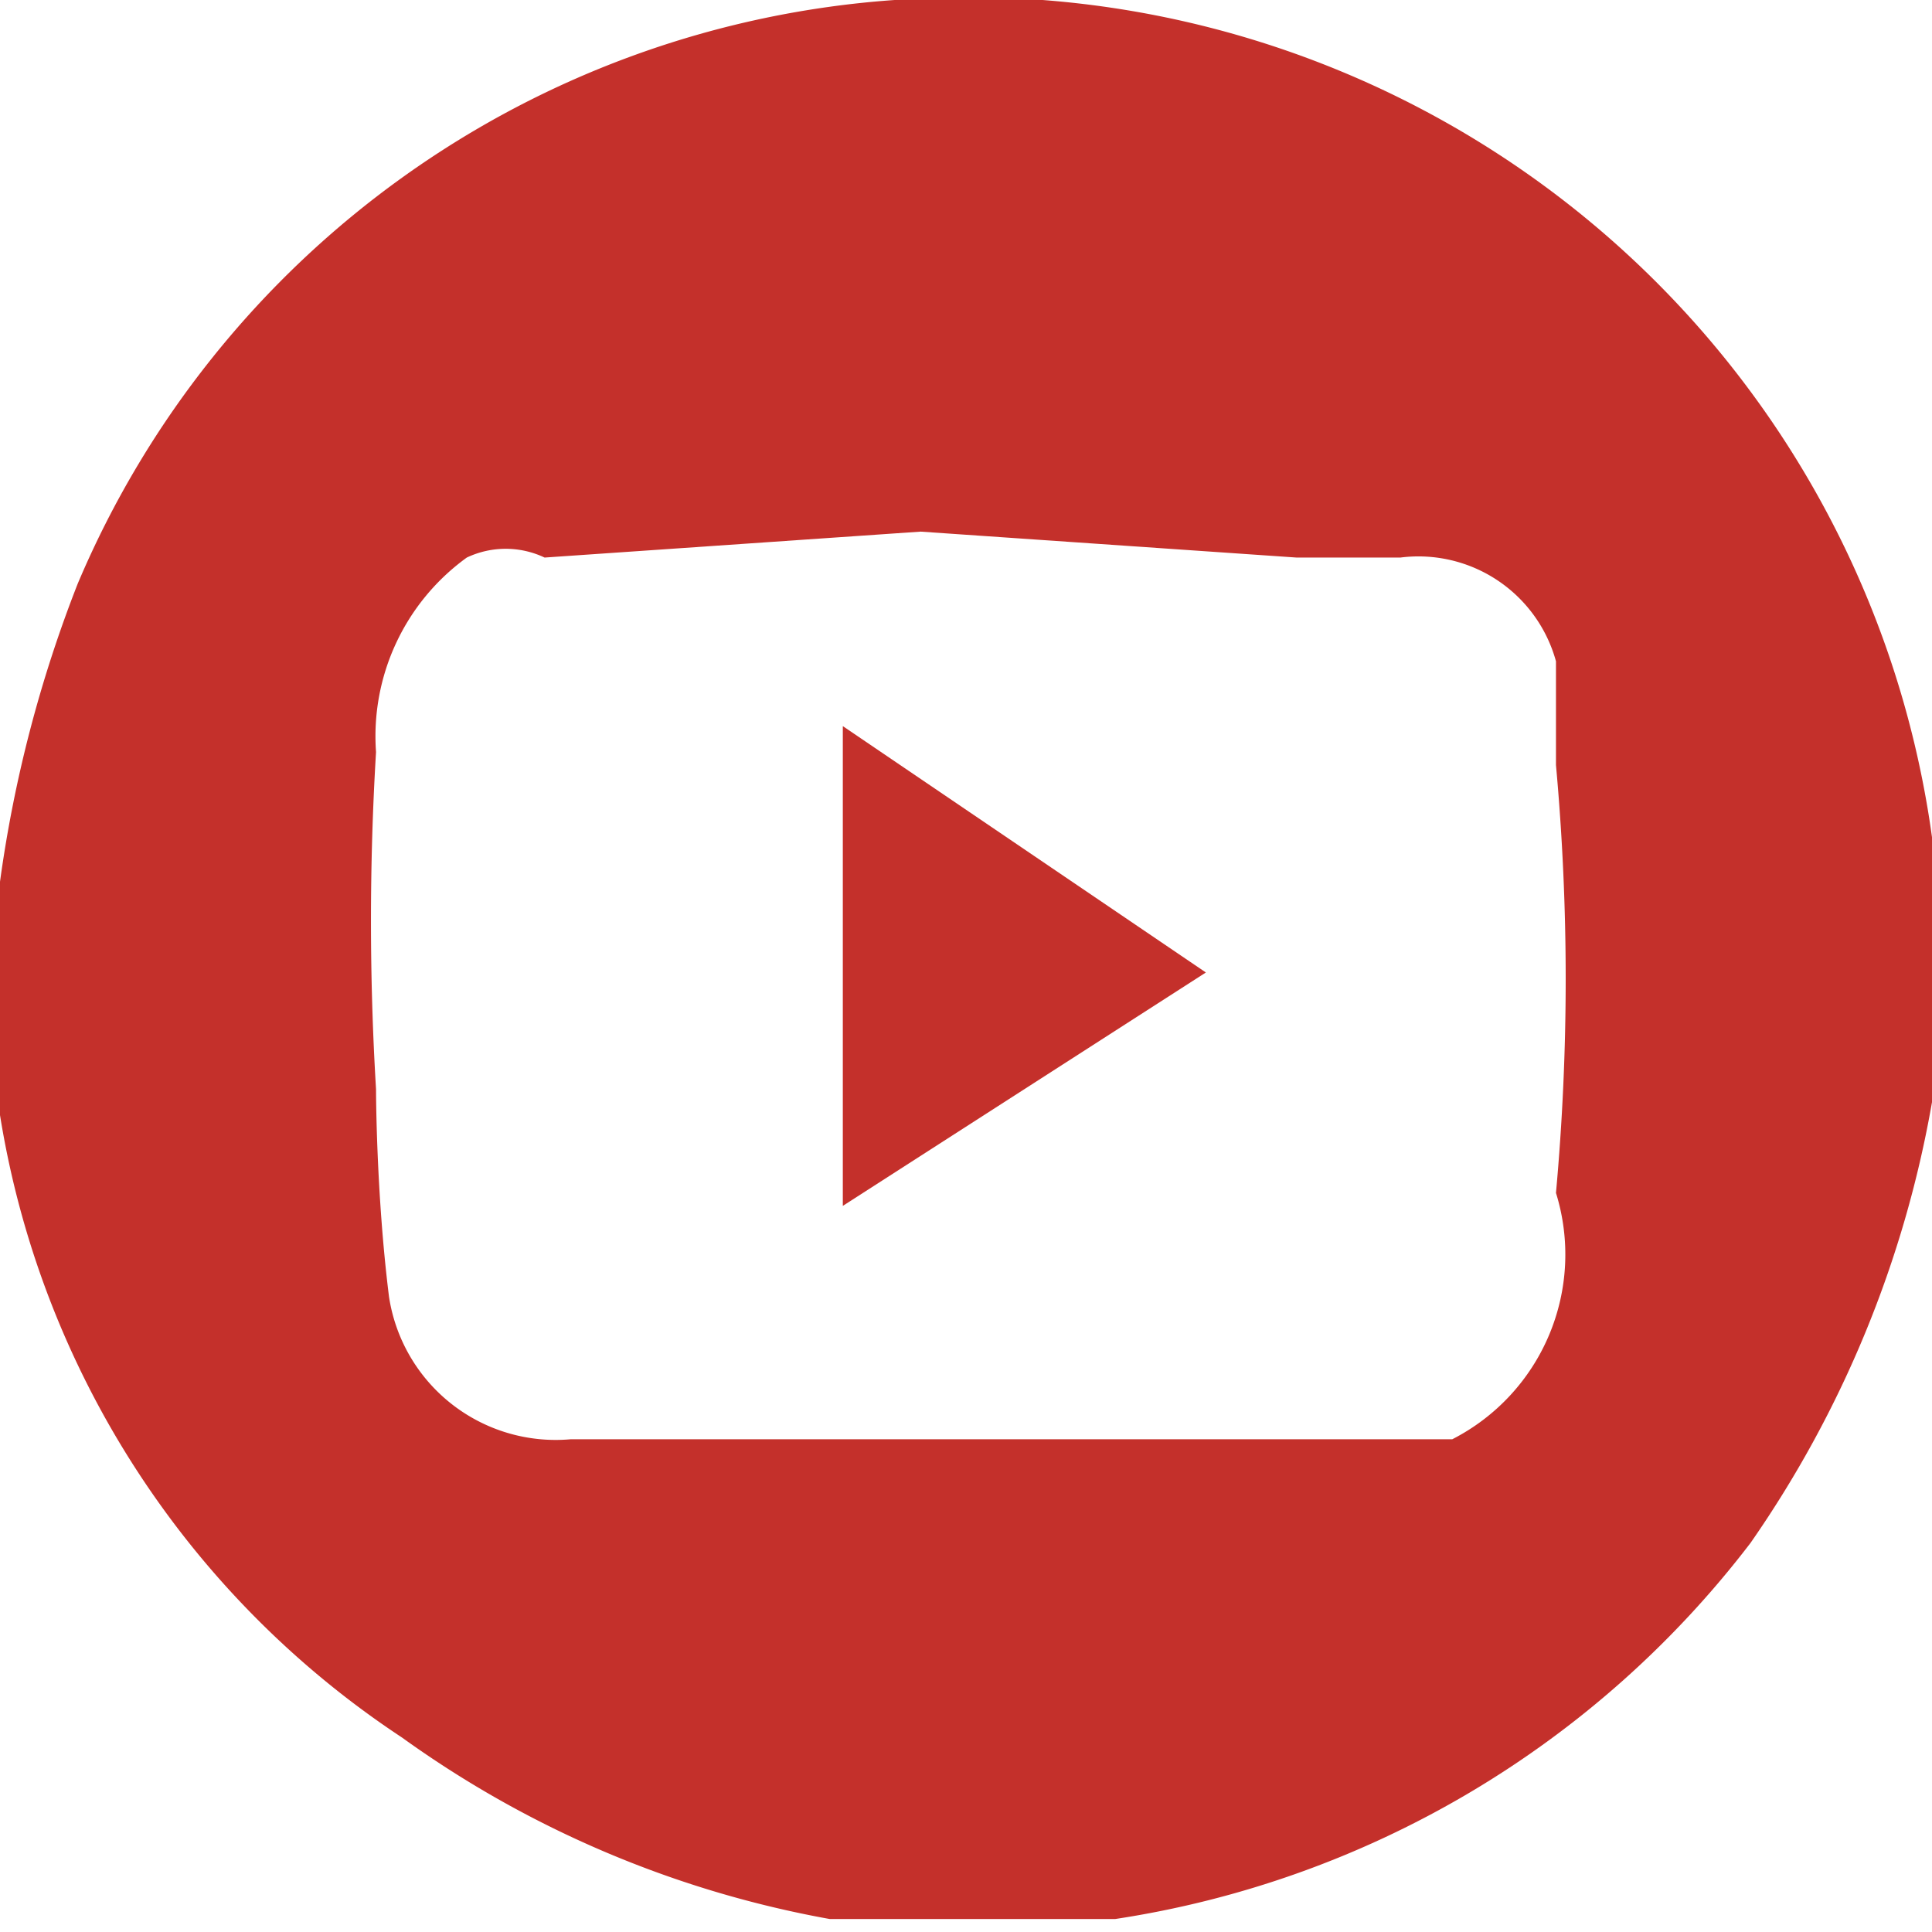
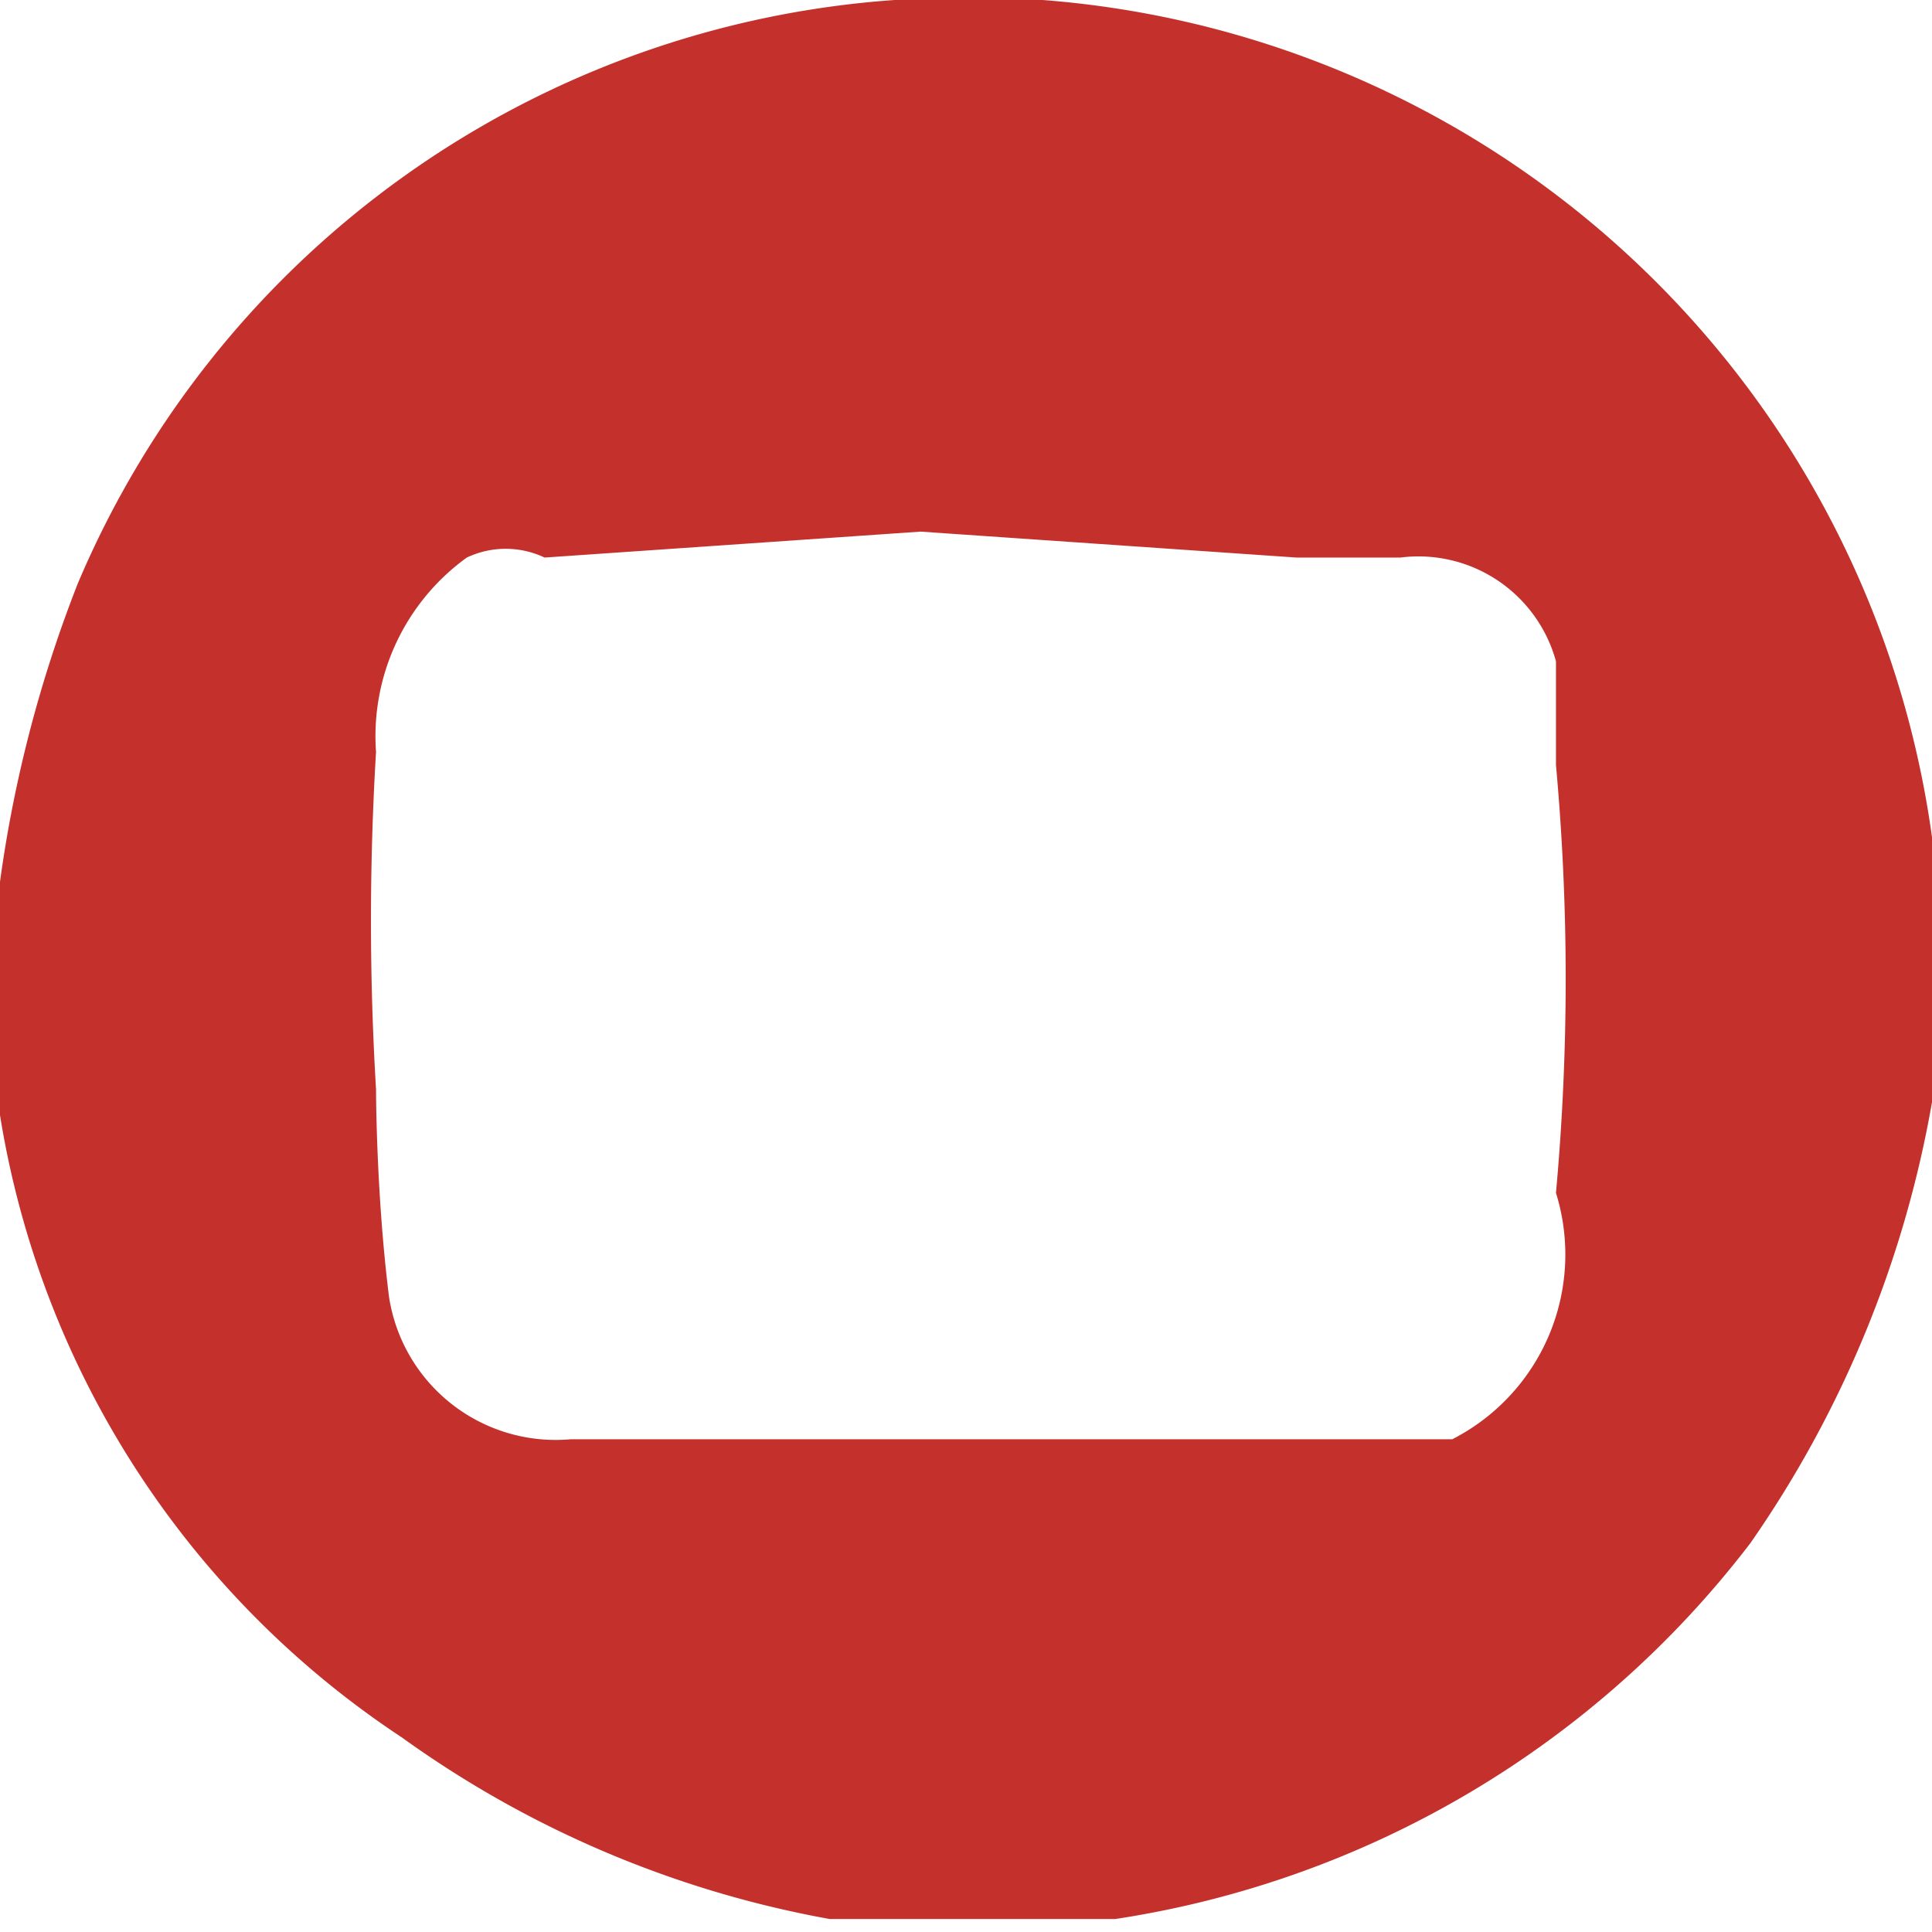
<svg xmlns="http://www.w3.org/2000/svg" width="23px" height="23px" id="Layer_1" data-name="Layer 1" viewBox="0 0 1.49 1.49">
  <defs>
    <style>.cls-1{fill:#c4302b;}</style>
  </defs>
  <title>youtube</title>
  <g id="_73TnFg" data-name="73TnFg">
    <path class="cls-1" d="M0,.8V.68A1,1,0,0,1,.06.45.74.74,0,0,1,.69,0a.75.75,0,0,1,.8.85.85.85,0,0,1-.14.34.76.76,0,0,1-.49.29H.64a.81.81,0,0,1-.33-.14A.71.71,0,0,1,0,.86S0,.82,0,.8ZM.71.41.42.43a.07.07,0,0,0-.06,0A.17.17,0,0,0,.29.58a2.17,2.17,0,0,0,0,.26S.29.92.3,1a.13.13,0,0,0,.14.11h.68A.16.16,0,0,0,1.2.92a1.82,1.82,0,0,0,0-.33s0-.06,0-.08A.11.11,0,0,0,1.08.43H1Z" />
-     <path class="cls-1" d="M.93.75.65.93V.56Z" />
  </g>
</svg>